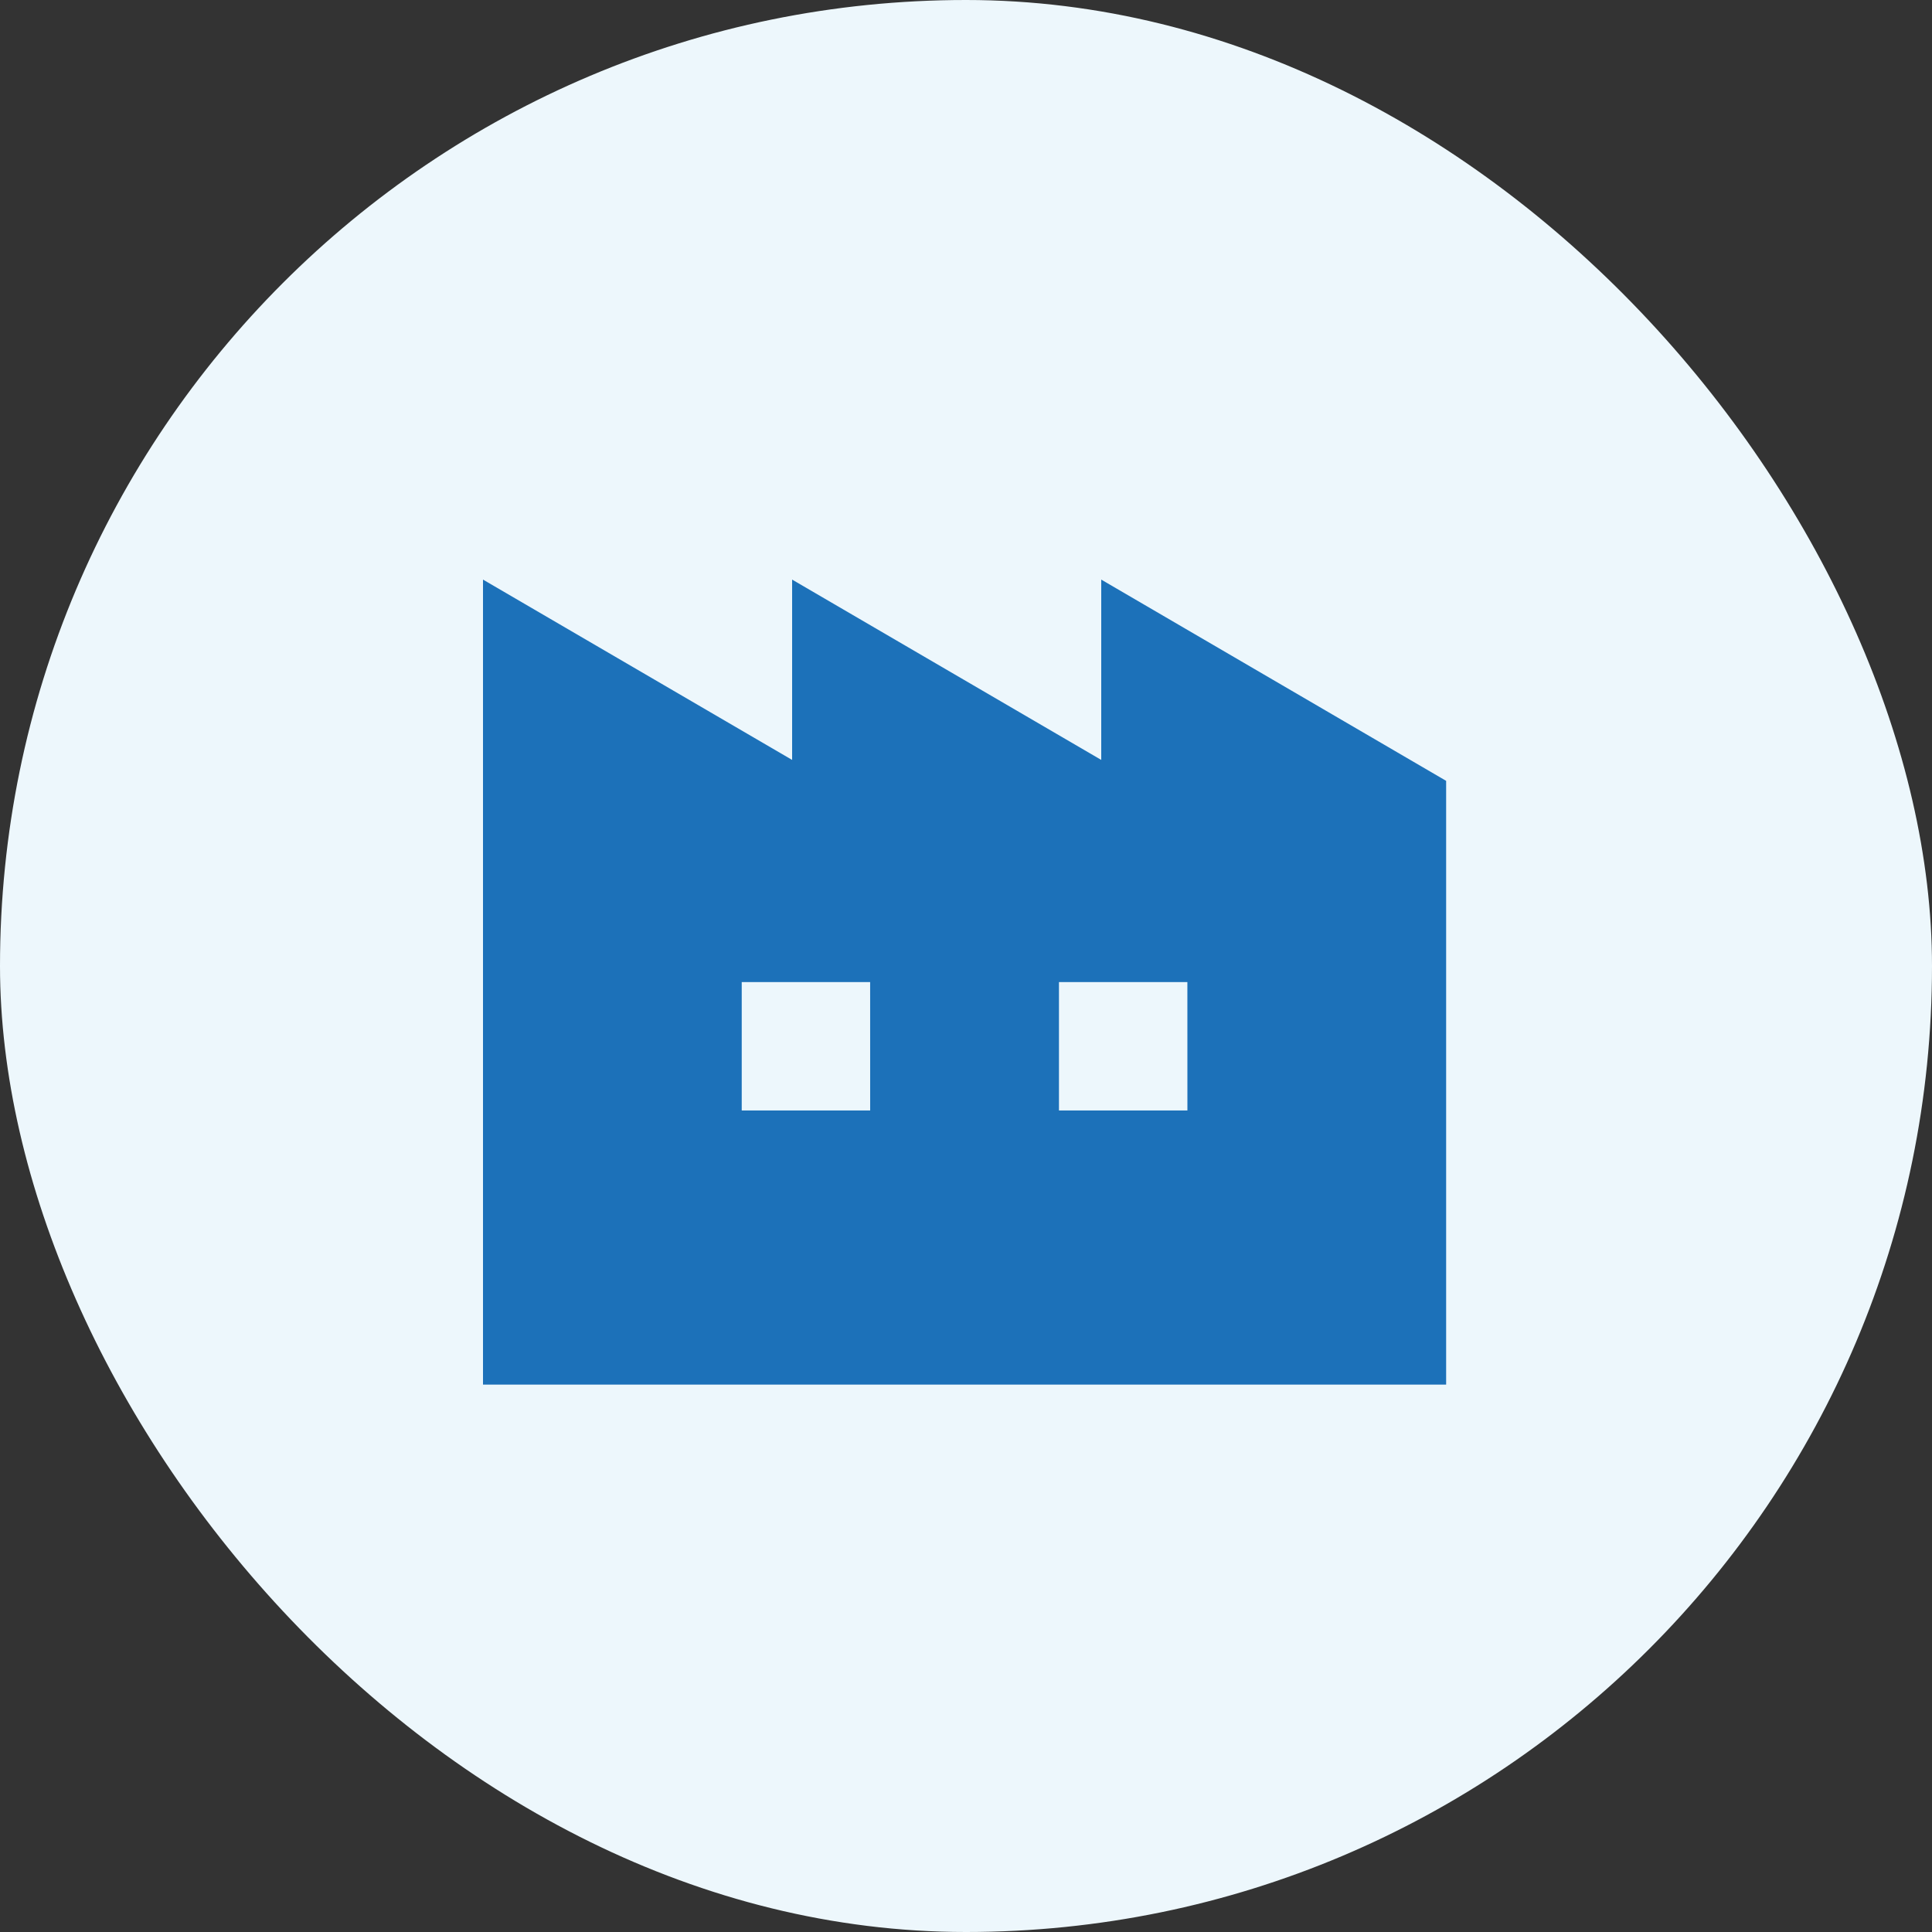
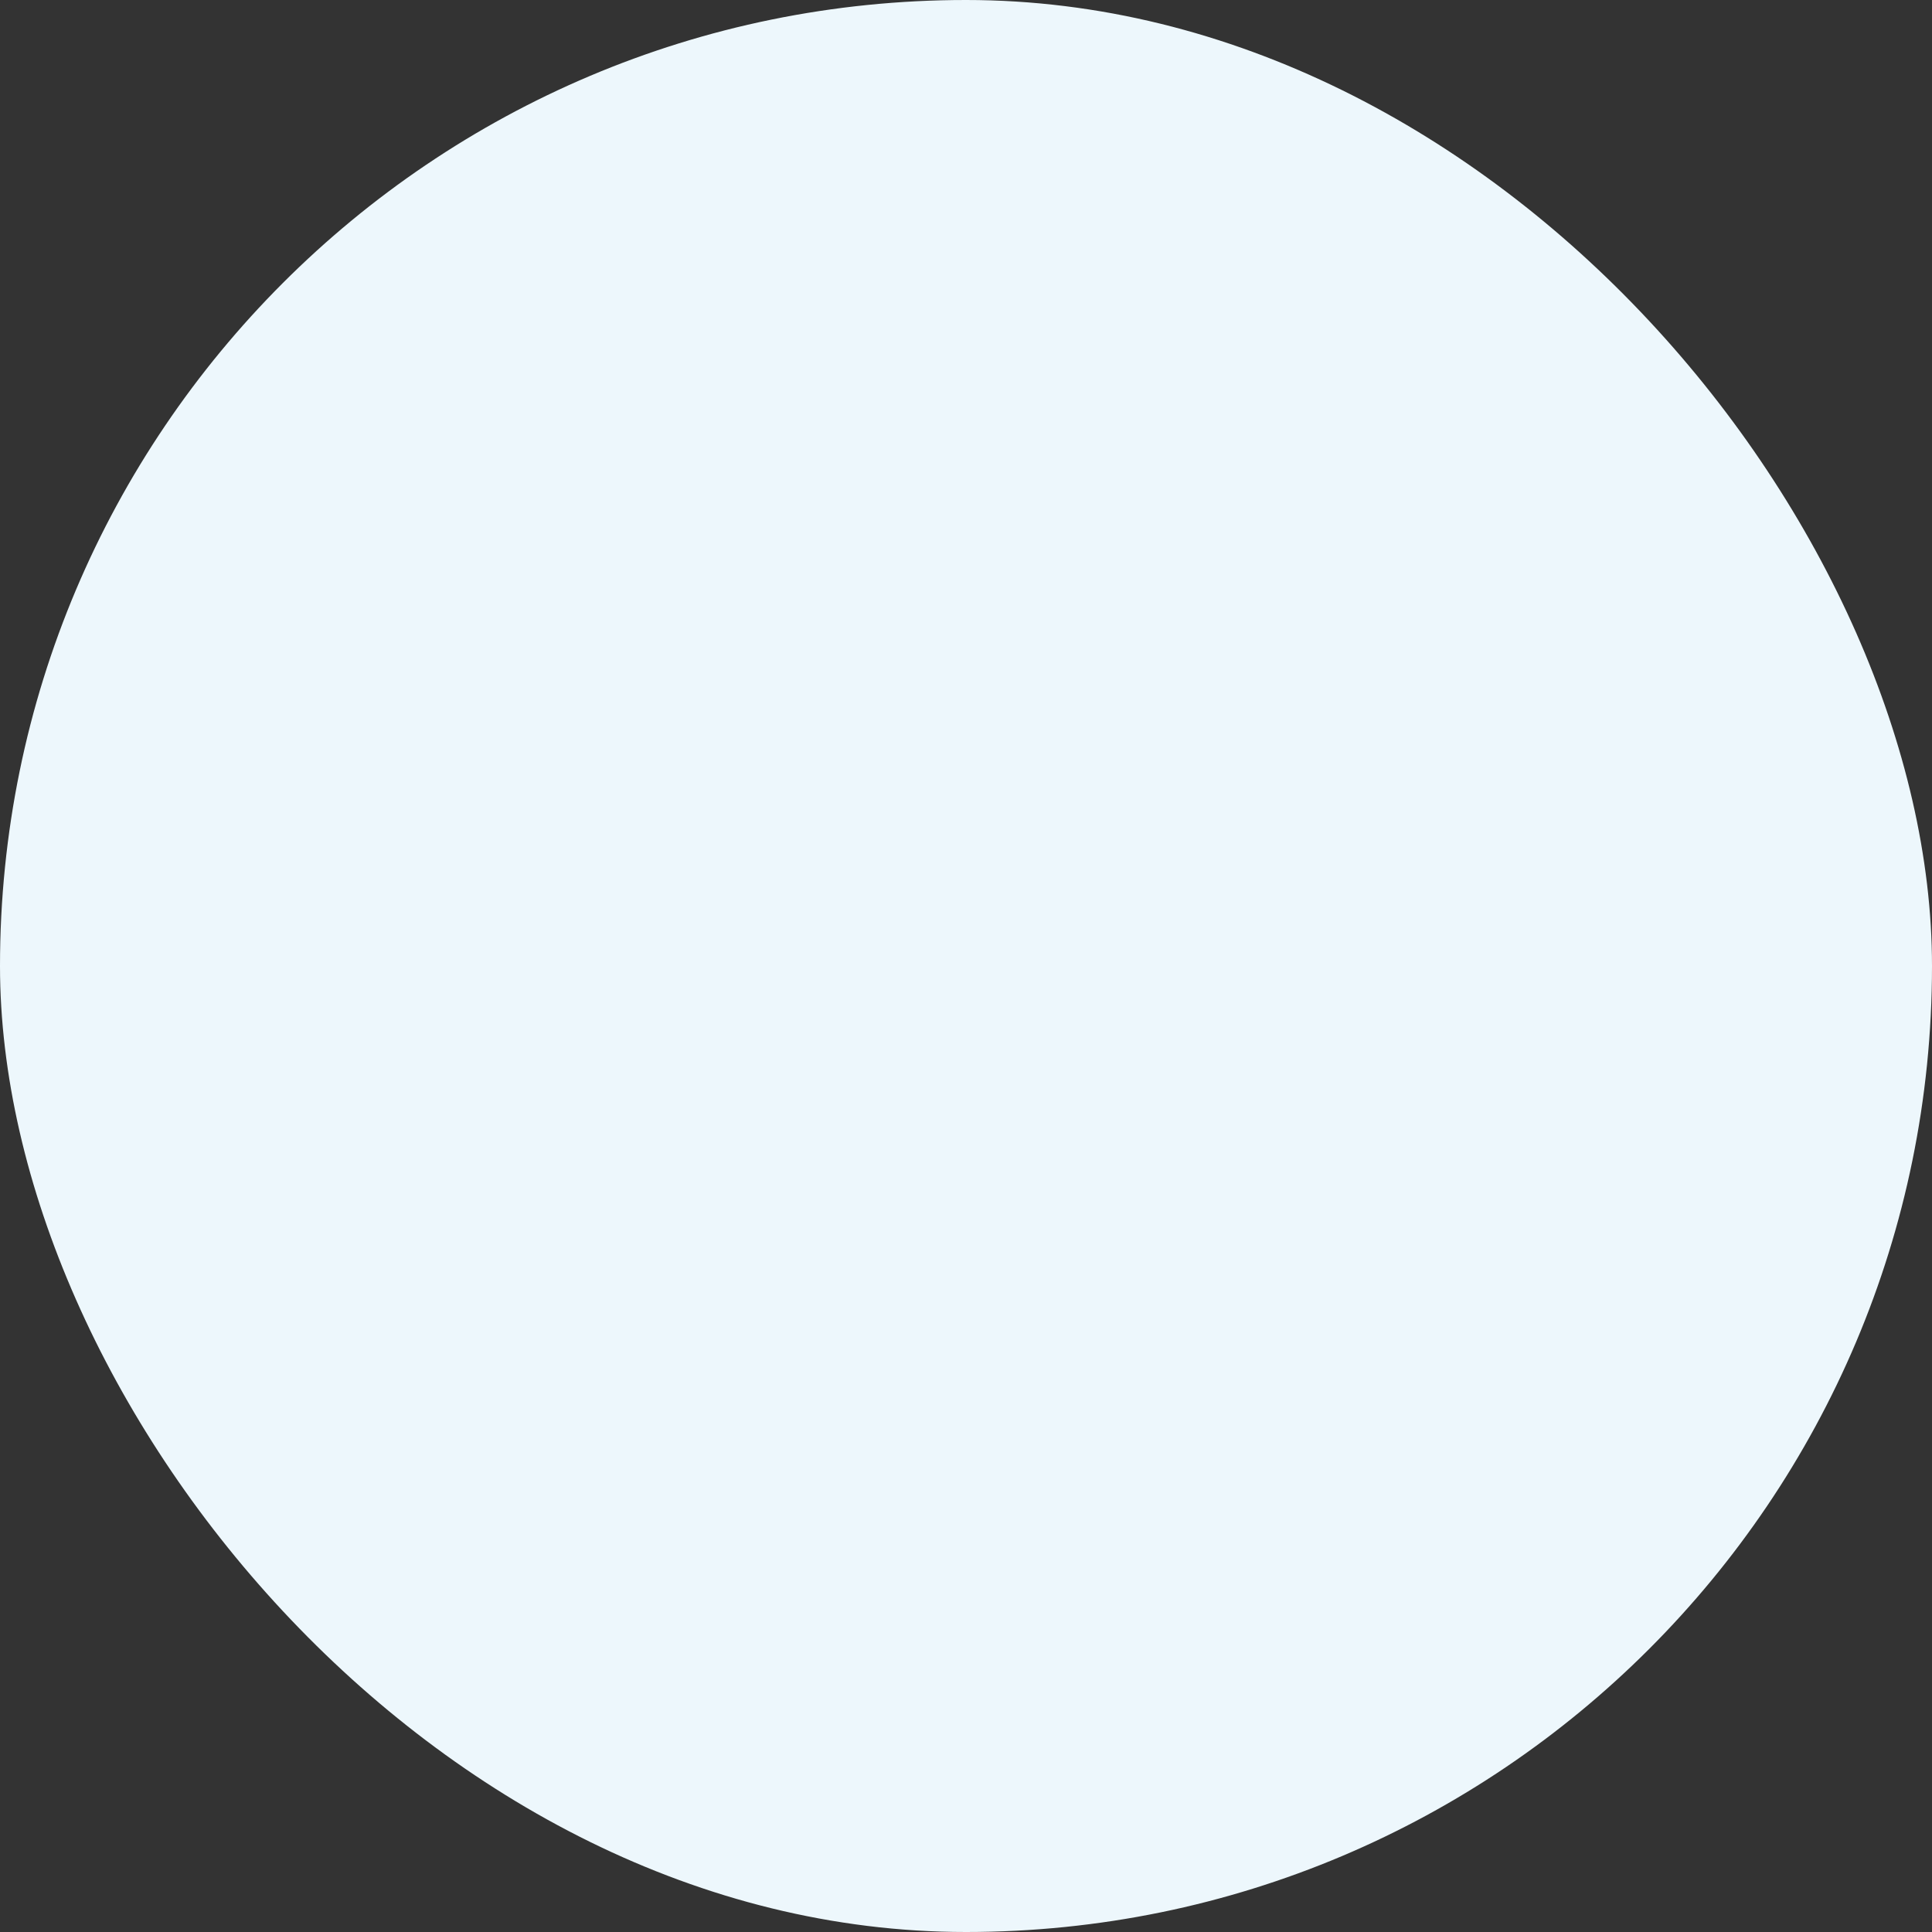
<svg xmlns="http://www.w3.org/2000/svg" width="60" height="60" viewBox="0 0 60 60">
  <rect x="0" y="0" width="60" height="60" fill="#333333" stroke="none" />
  <g transform="translate(-369 -2129)">
    <rect width="60" height="60" rx="30" transform="translate(369 2129)" fill="#edf7fc" />
    <g transform="translate(384 2104.969)">
-       <path d="M19.2,42.031v5.6l-9.6-5.6v5.6L0,42.031v25H29.911V48.281ZM12.024,58.518H8.035V54.531h3.988Zm9.852,0H17.887V54.531h3.988Z" fill="#1c71b9" />
-     </g>
+       </g>
  </g>
</svg>